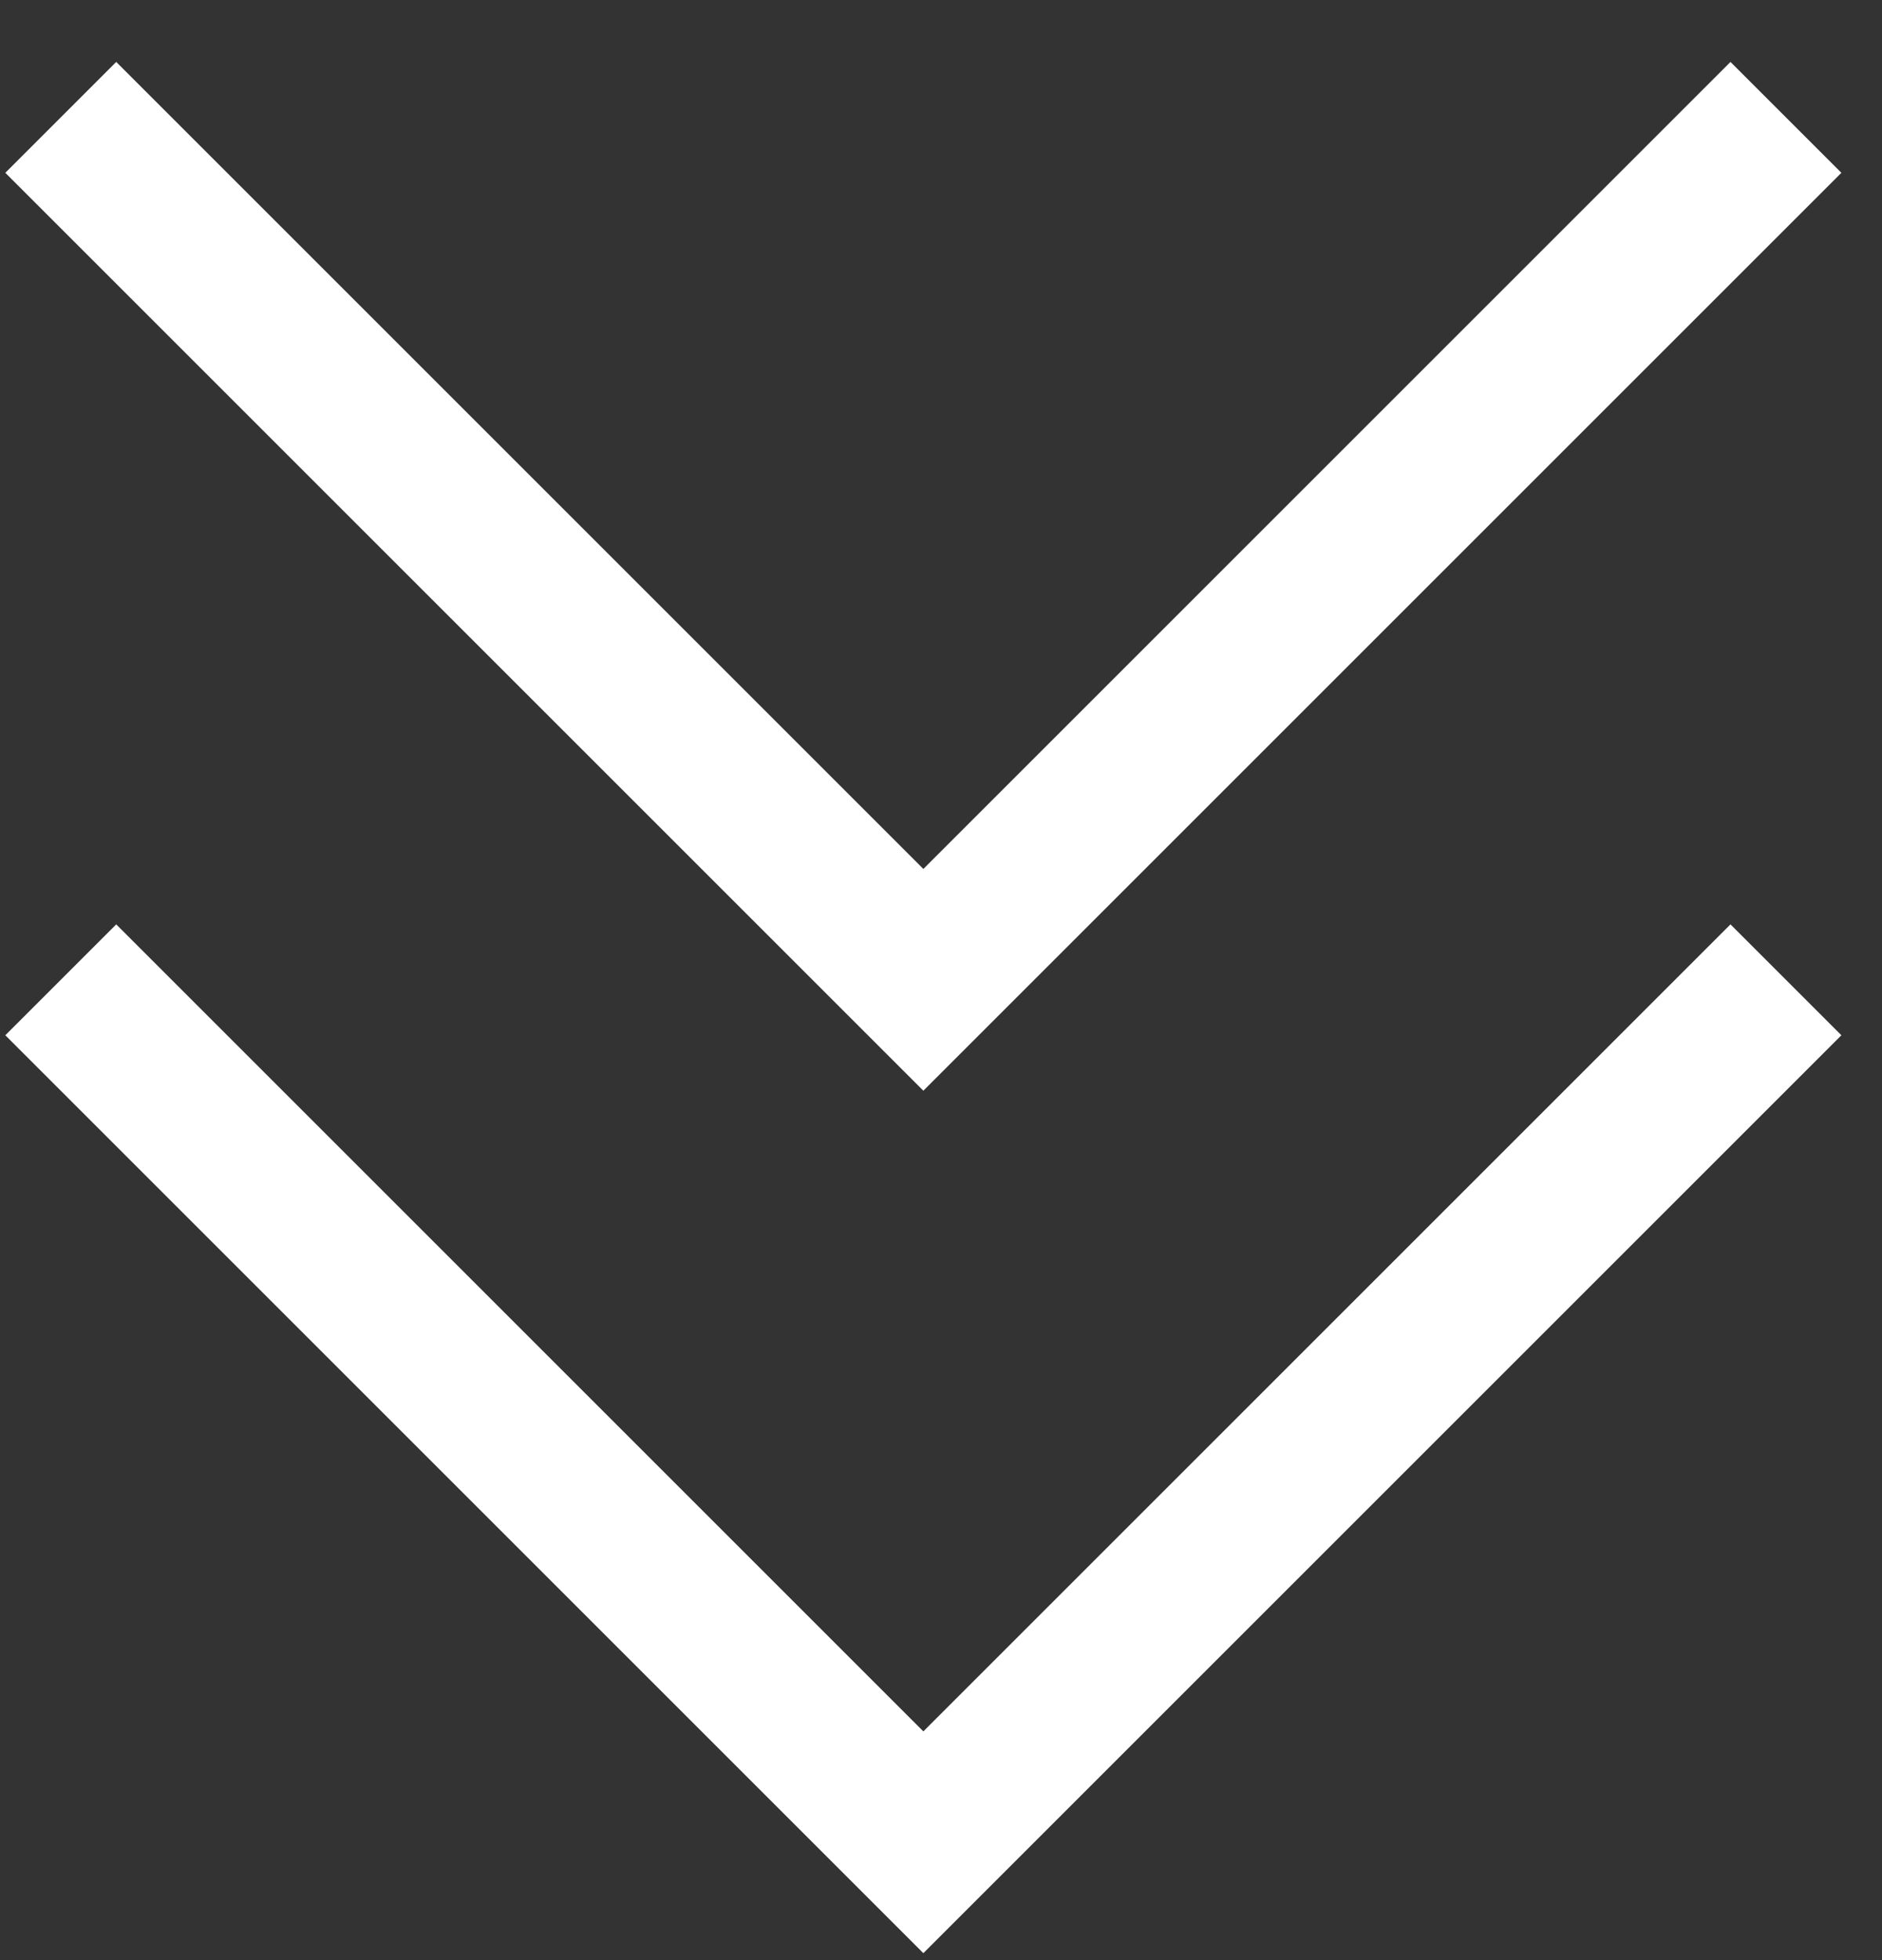
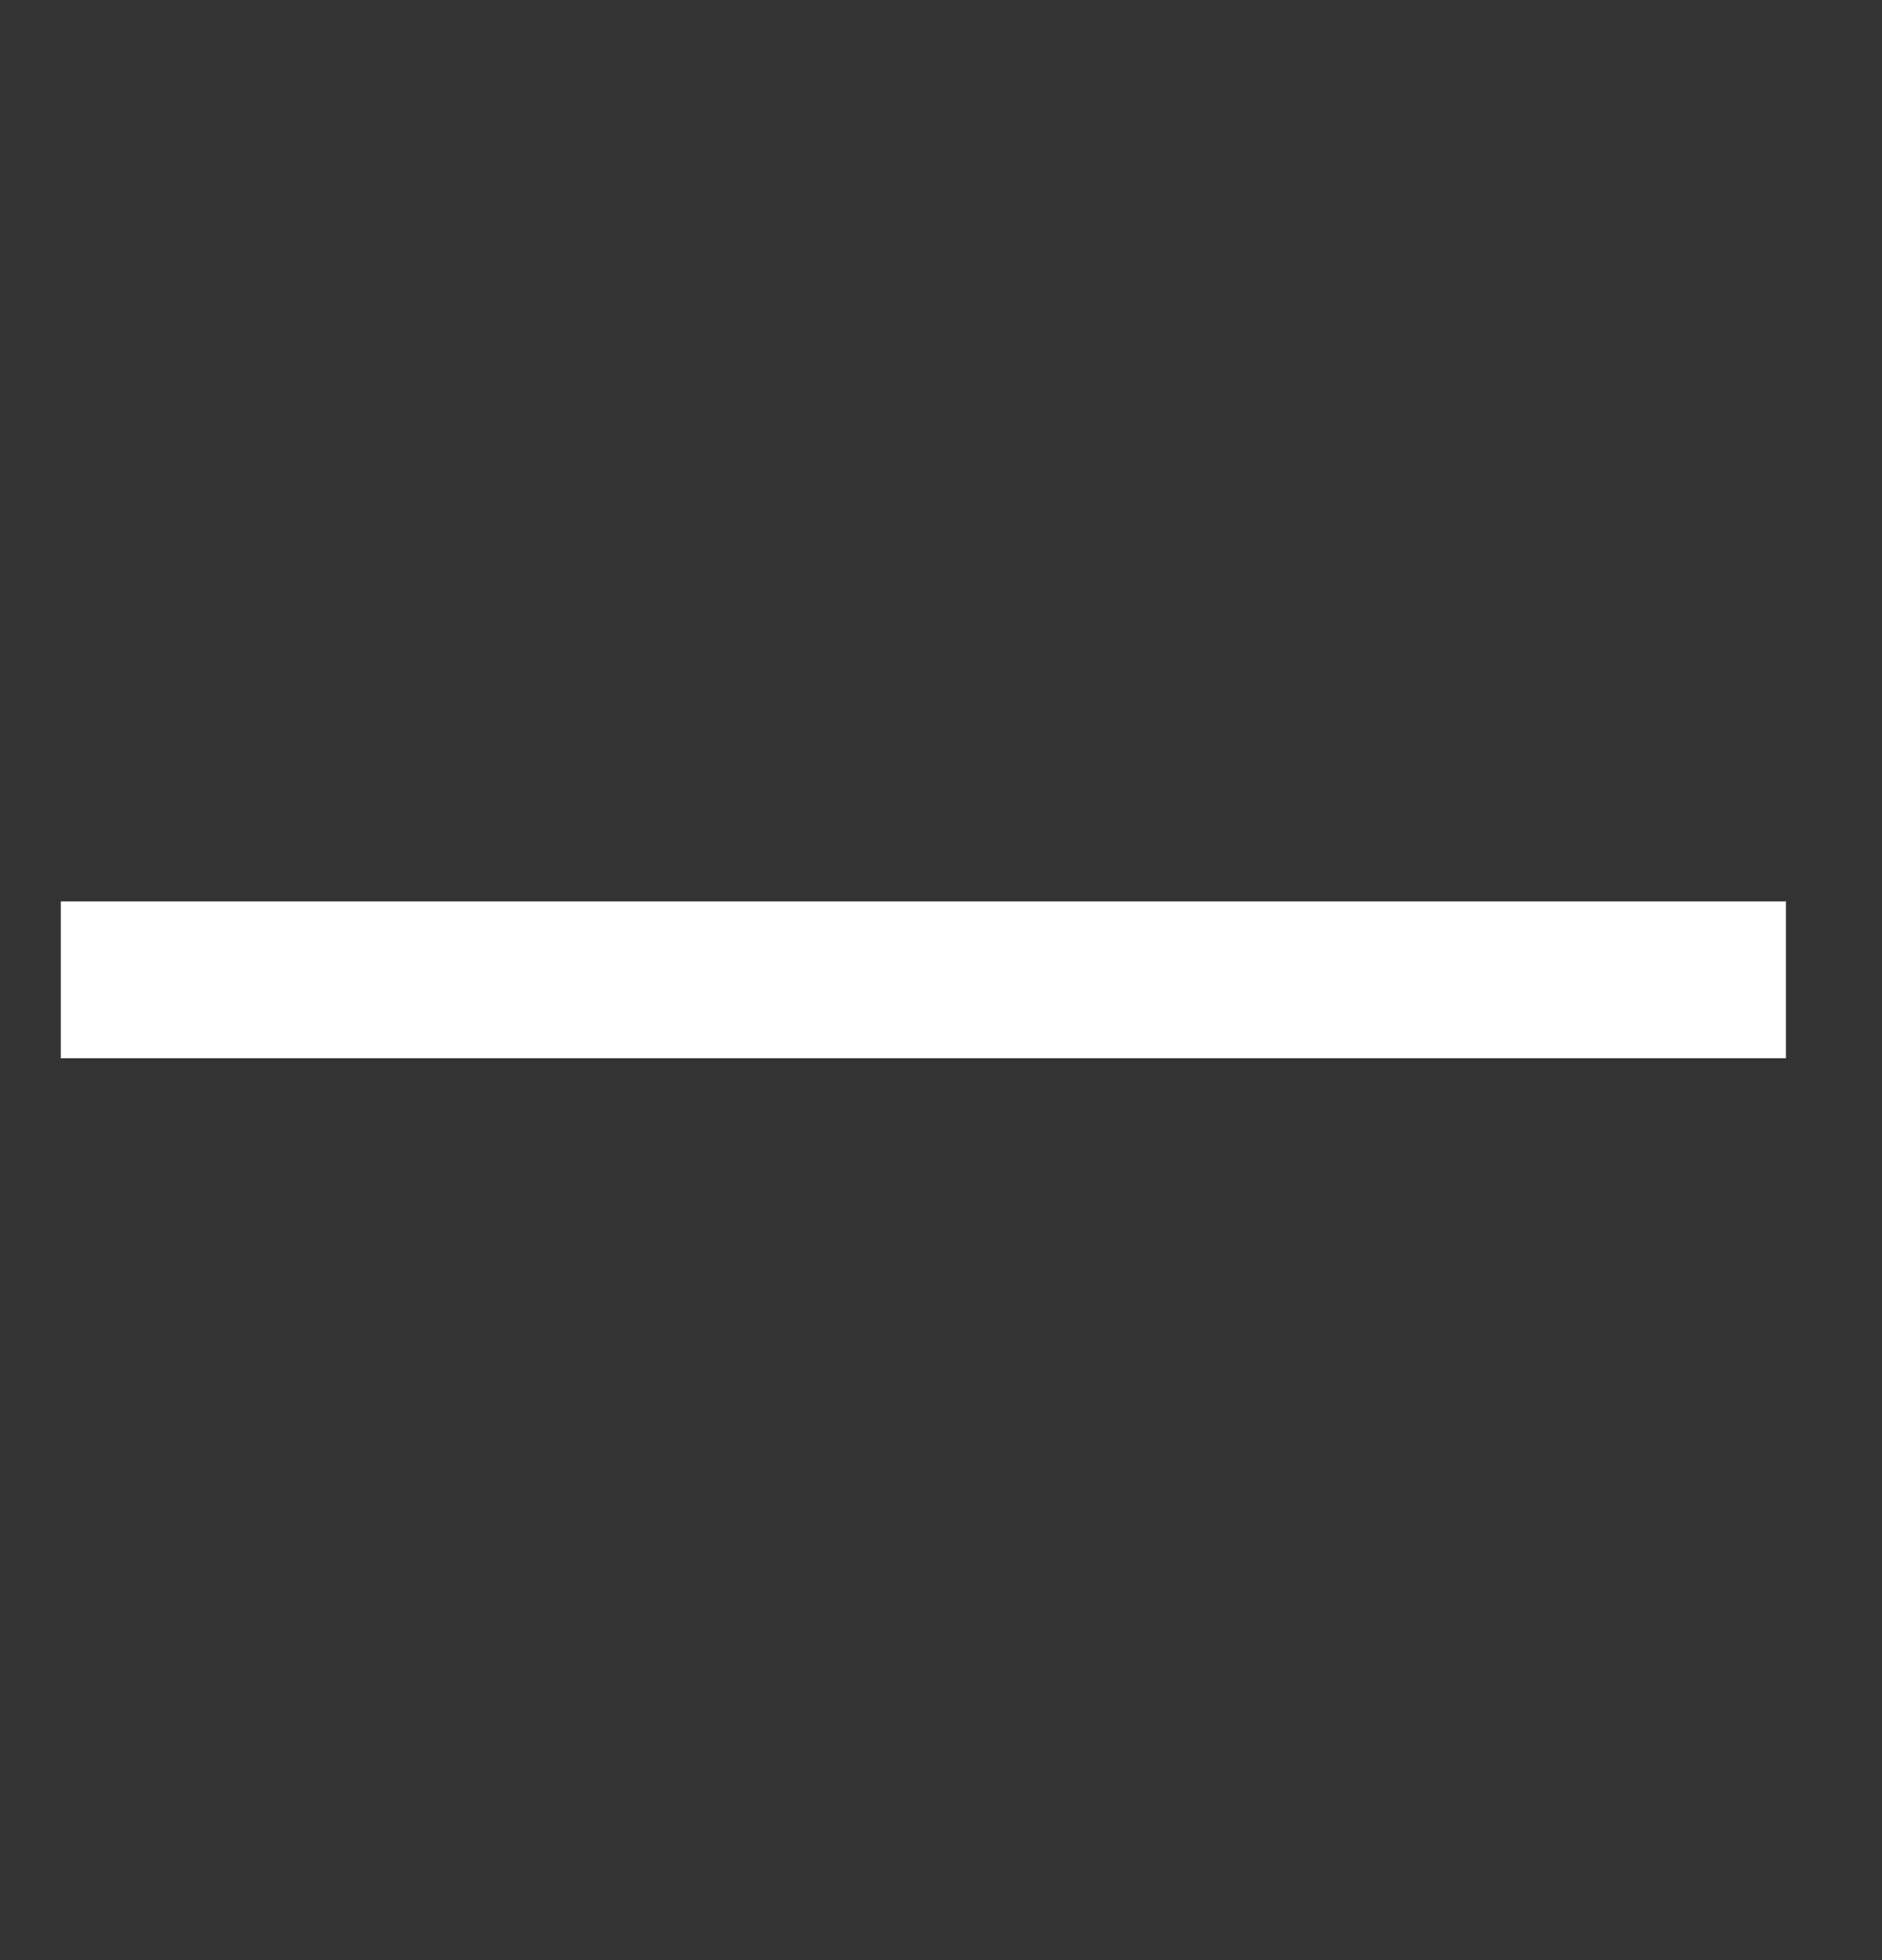
<svg xmlns="http://www.w3.org/2000/svg" width="24" height="25" viewBox="0 0 24 25" fill="none">
  <rect x="0" y="0" width="24" height="25" fill="#333333" stroke="none" />
-   <path d="M0.775 1.497L11.775 12.497L22.775 1.497" stroke="white" stroke-width="2" />
-   <path d="M0.775 12.497L11.775 23.497L22.775 12.497" stroke="white" stroke-width="2" />
+   <path d="M0.775 12.497L22.775 12.497" stroke="white" stroke-width="2" />
</svg>